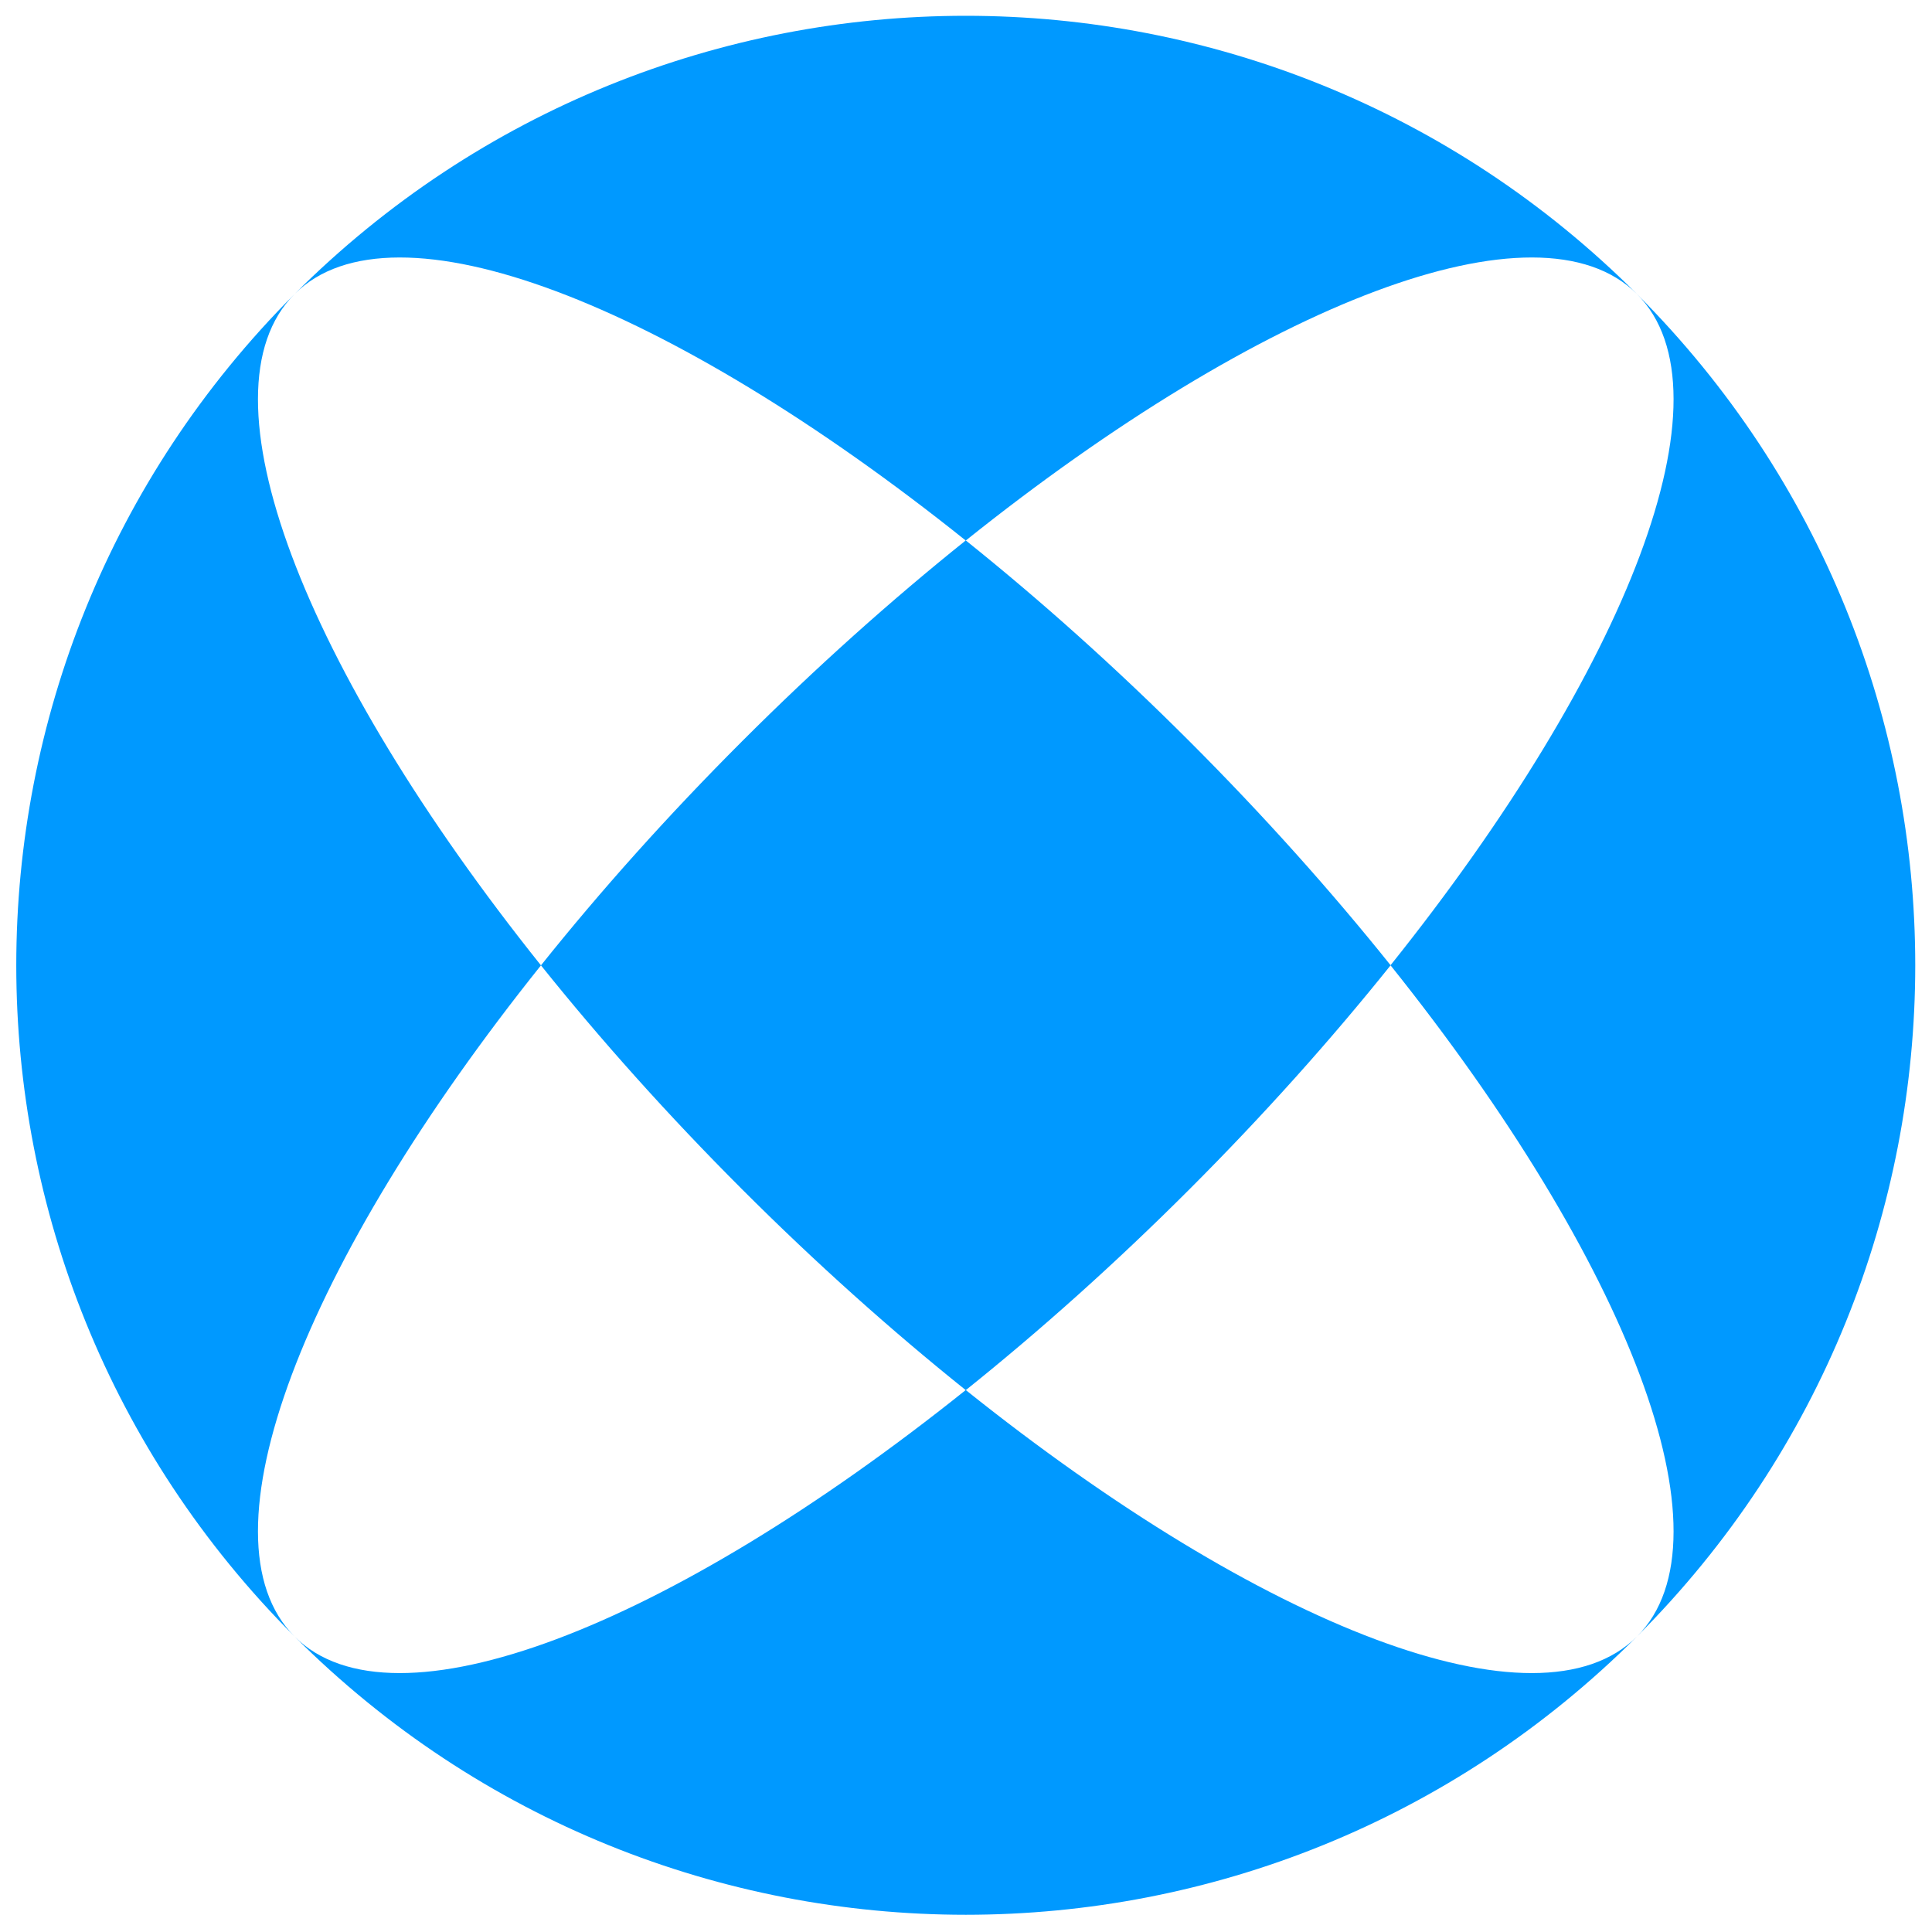
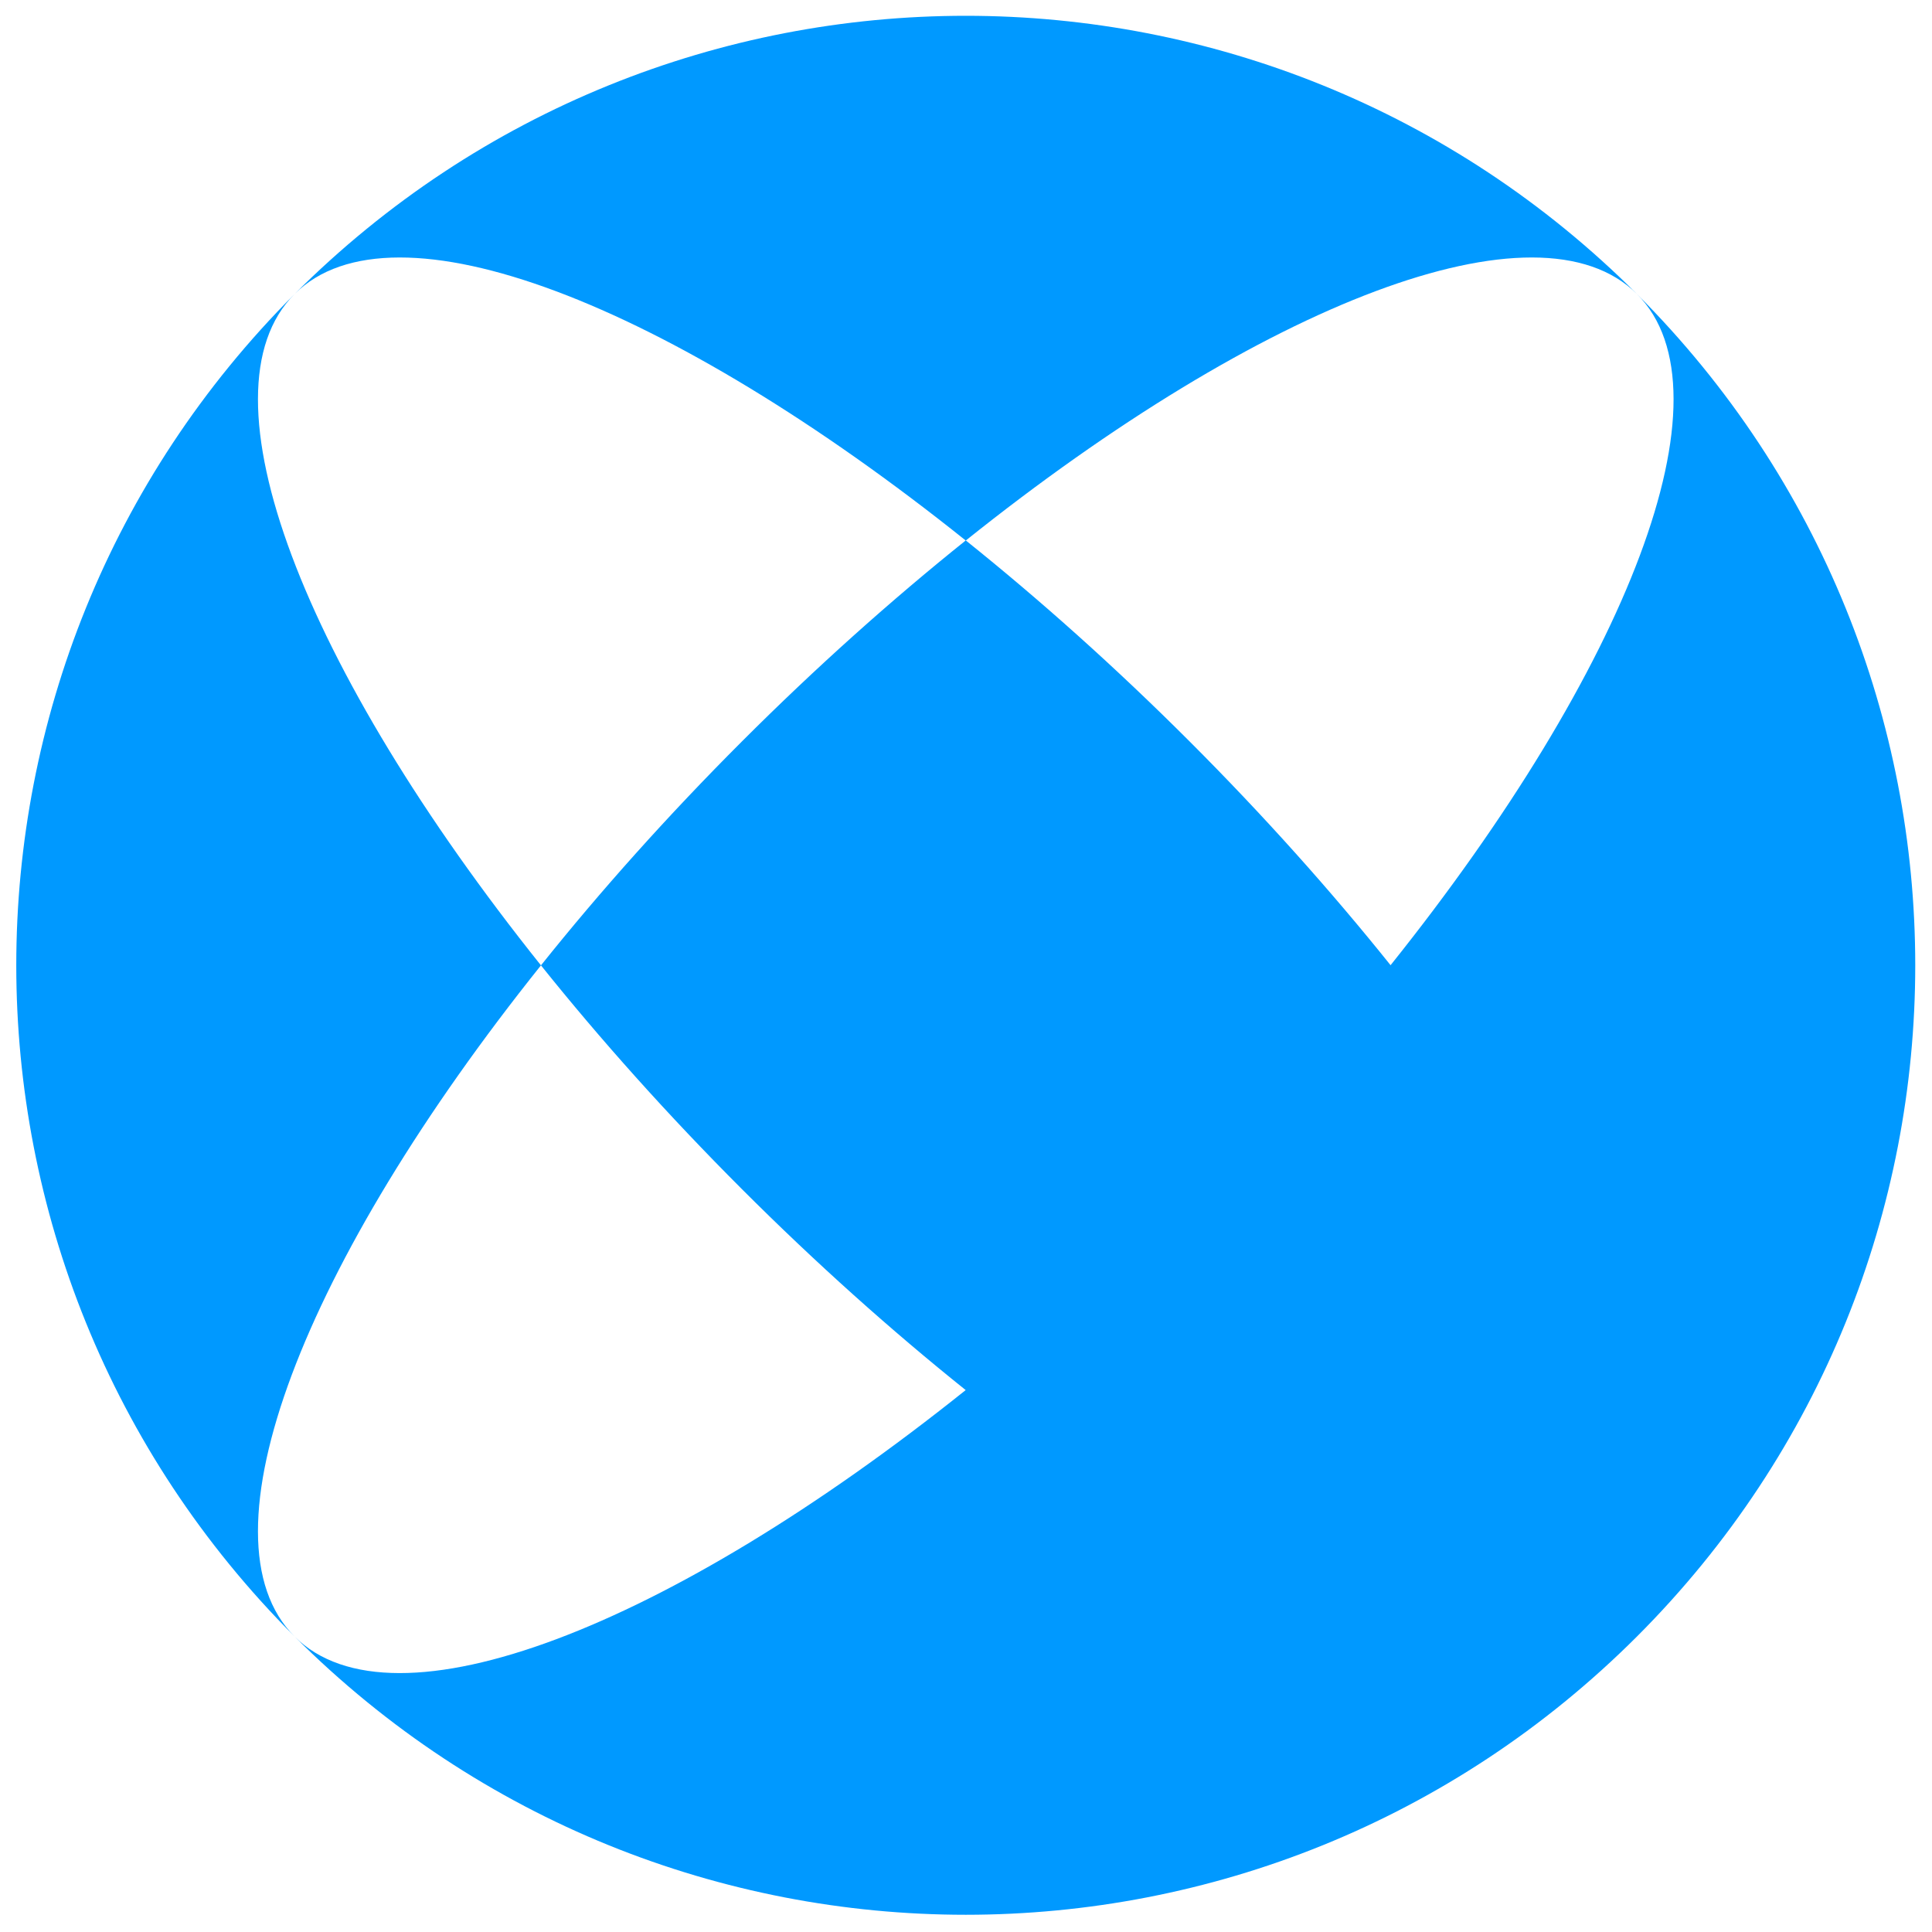
<svg xmlns="http://www.w3.org/2000/svg" id="Calque_1" viewBox="0 0 122 122">
  <defs>
    <style>.cls-1{fill:#09f;}</style>
  </defs>
  <g id="b">
    <g id="c">
-       <path class="cls-1" d="M60.99,87.78c4.68-3.75,9.44-8,14.13-12.69,4.69-4.69,8.94-9.45,12.69-14.13,14.97,18.71,21.81,36.14,15.56,42.38-6.25,6.25-23.67-.59-42.38-15.56M18.6,18.57h0c6.25-6.25,23.67.59,42.38,15.56-4.68,3.75-9.44,8-14.13,12.69-4.69,4.69-8.94,9.45-12.69,14.14,3.75,4.68,8,9.44,12.69,14.13,4.69,4.69,9.45,8.94,14.13,12.69-18.71,14.97-36.14,21.81-42.38,15.56-6.25-6.25.59-23.67,15.56-42.38-14.97-18.72-21.81-36.14-15.56-42.39-23.43,23.43-23.43,61.34,0,84.77,23.43,23.43,61.34,23.43,84.77,0,23.43-23.43,23.43-61.34,0-84.77,6.25,6.25-.59,23.67-15.56,42.38-3.75-4.68-8-9.44-12.69-14.13-4.69-4.69-9.45-8.94-14.13-12.69,18.71-14.97,36.13-21.81,42.38-15.56-23.43-23.43-61.34-23.43-84.77,0" />
+       <path class="cls-1" d="M60.99,87.78M18.6,18.57h0c6.25-6.25,23.67.59,42.38,15.56-4.68,3.75-9.44,8-14.13,12.69-4.69,4.69-8.94,9.45-12.69,14.14,3.75,4.68,8,9.44,12.69,14.13,4.69,4.69,9.45,8.94,14.13,12.69-18.71,14.97-36.14,21.81-42.38,15.56-6.25-6.25.59-23.67,15.56-42.38-14.97-18.72-21.81-36.14-15.56-42.39-23.43,23.43-23.43,61.34,0,84.77,23.43,23.43,61.34,23.43,84.77,0,23.43-23.43,23.43-61.34,0-84.77,6.25,6.25-.59,23.67-15.56,42.38-3.75-4.68-8-9.44-12.69-14.13-4.69-4.69-9.45-8.94-14.13-12.69,18.71-14.97,36.13-21.81,42.38-15.56-23.43-23.43-61.34-23.43-84.77,0" />
    </g>
  </g>
</svg>